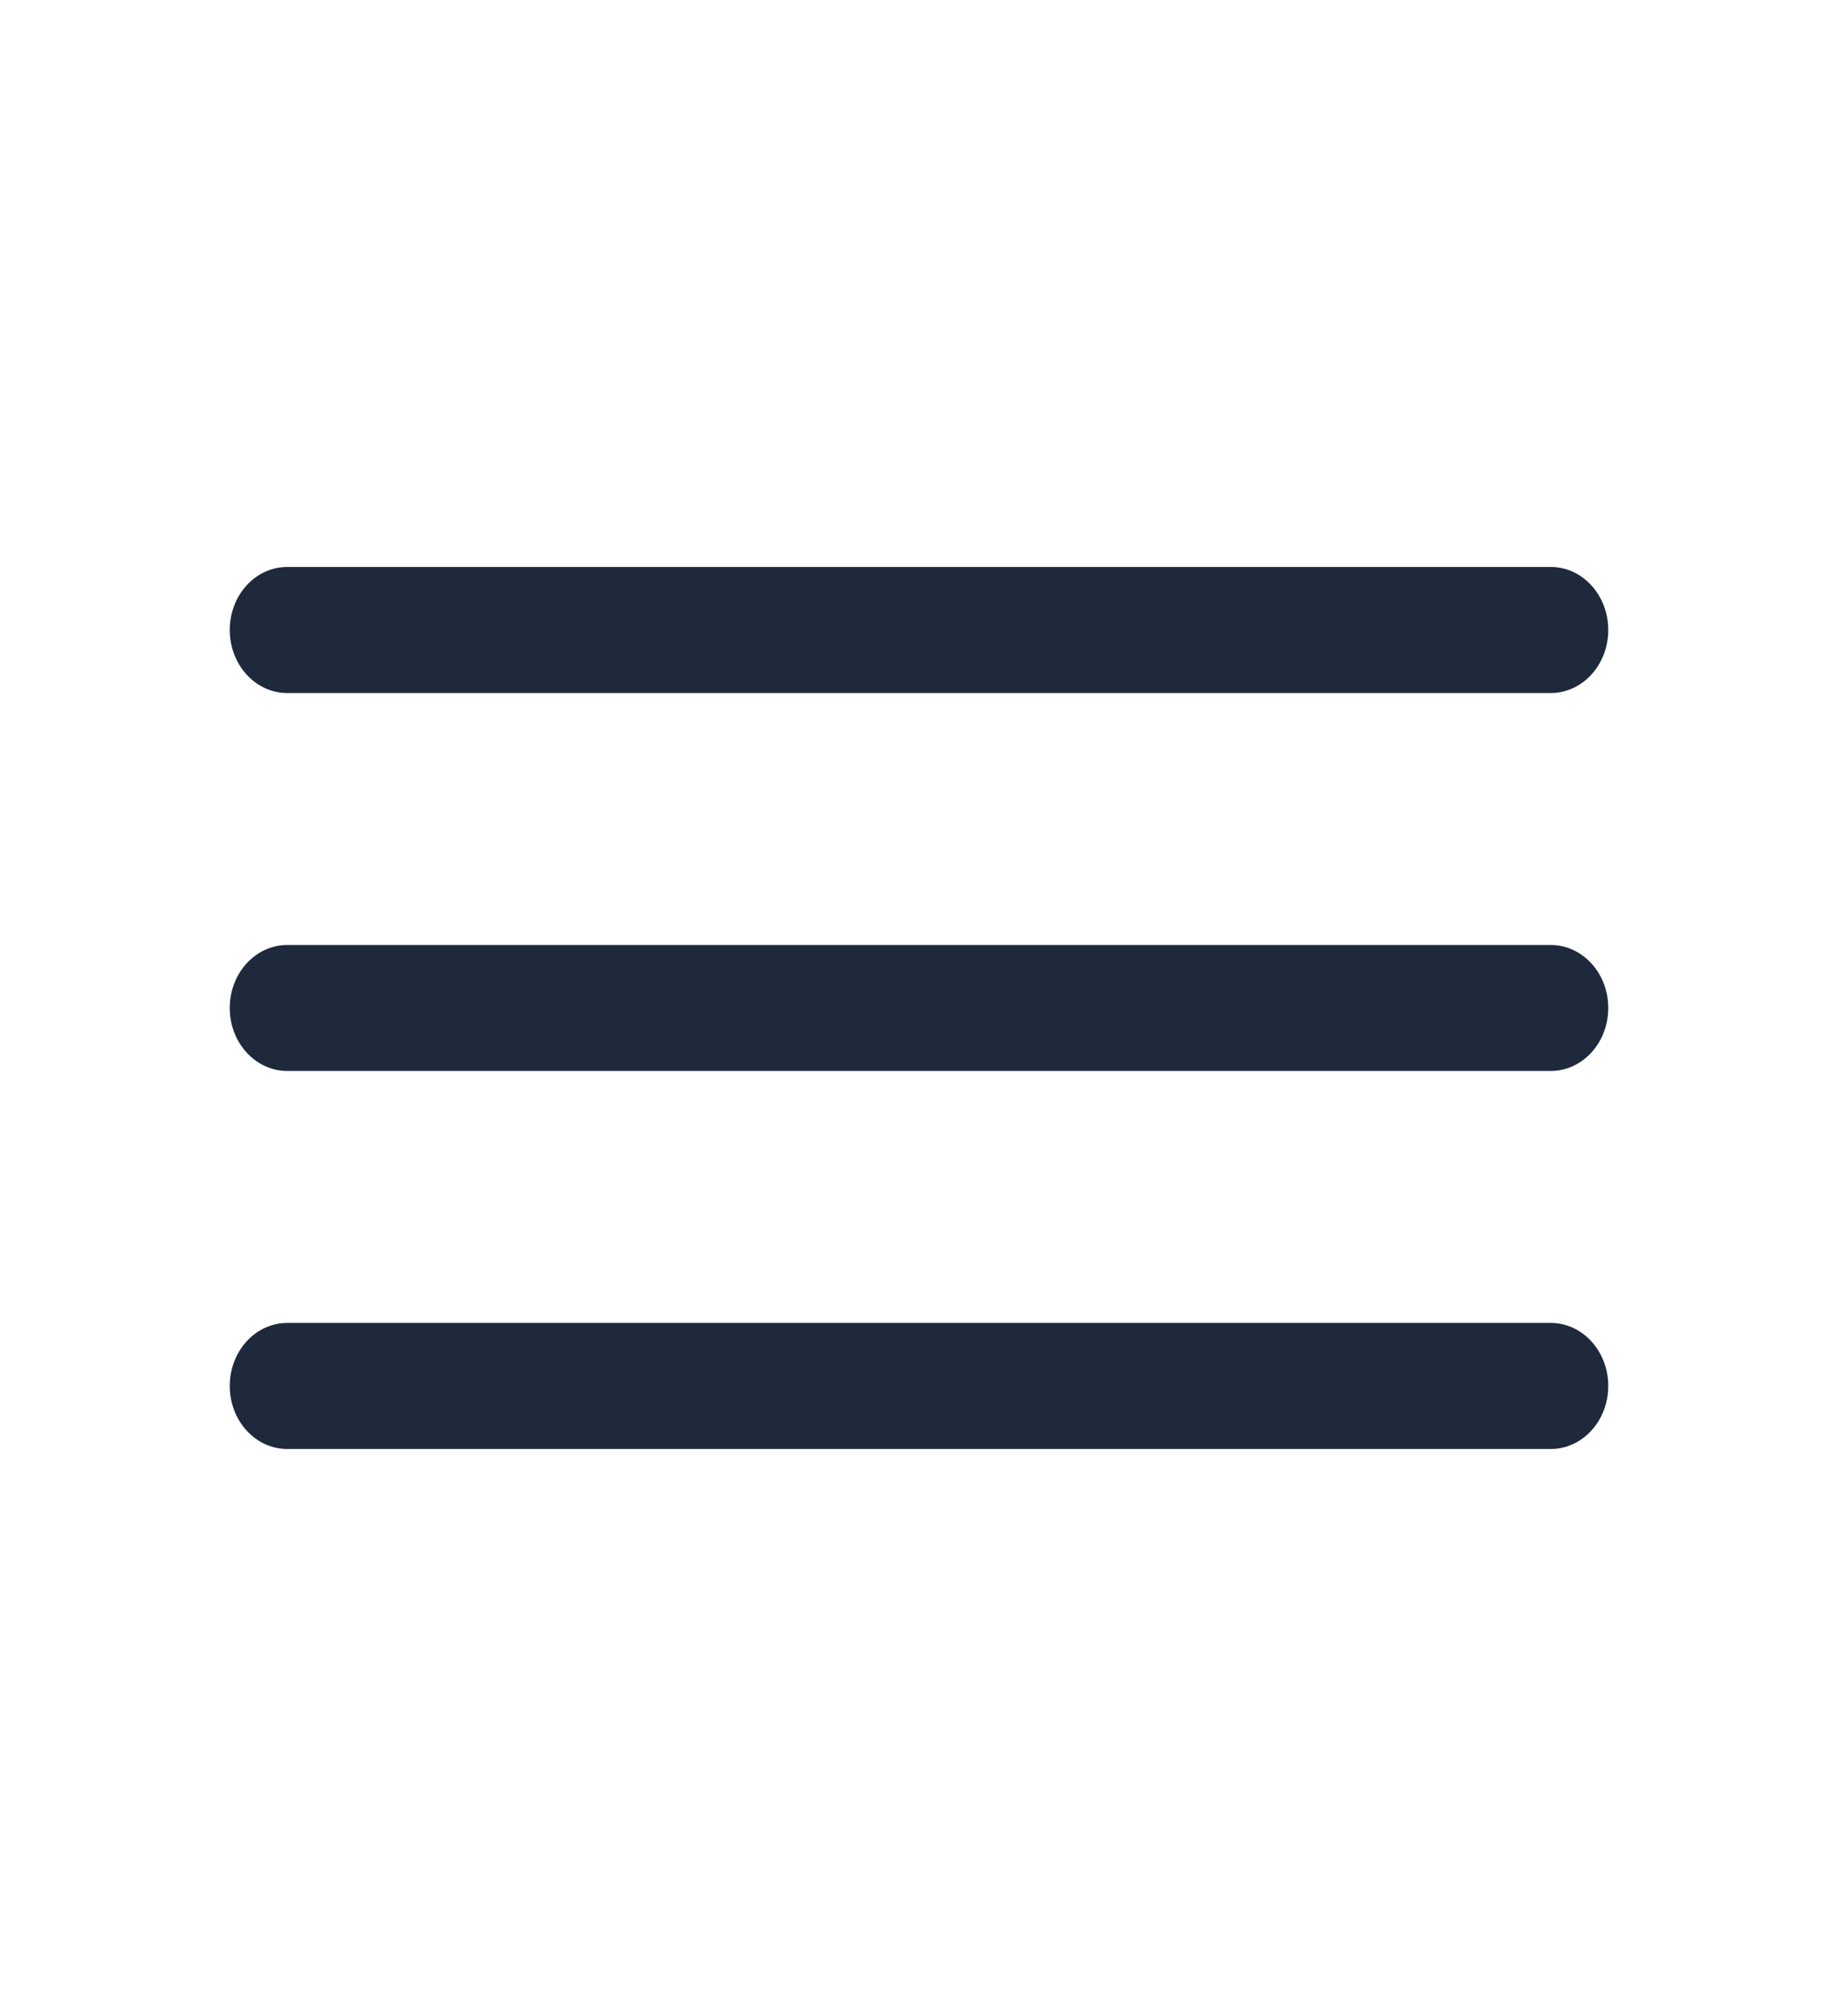
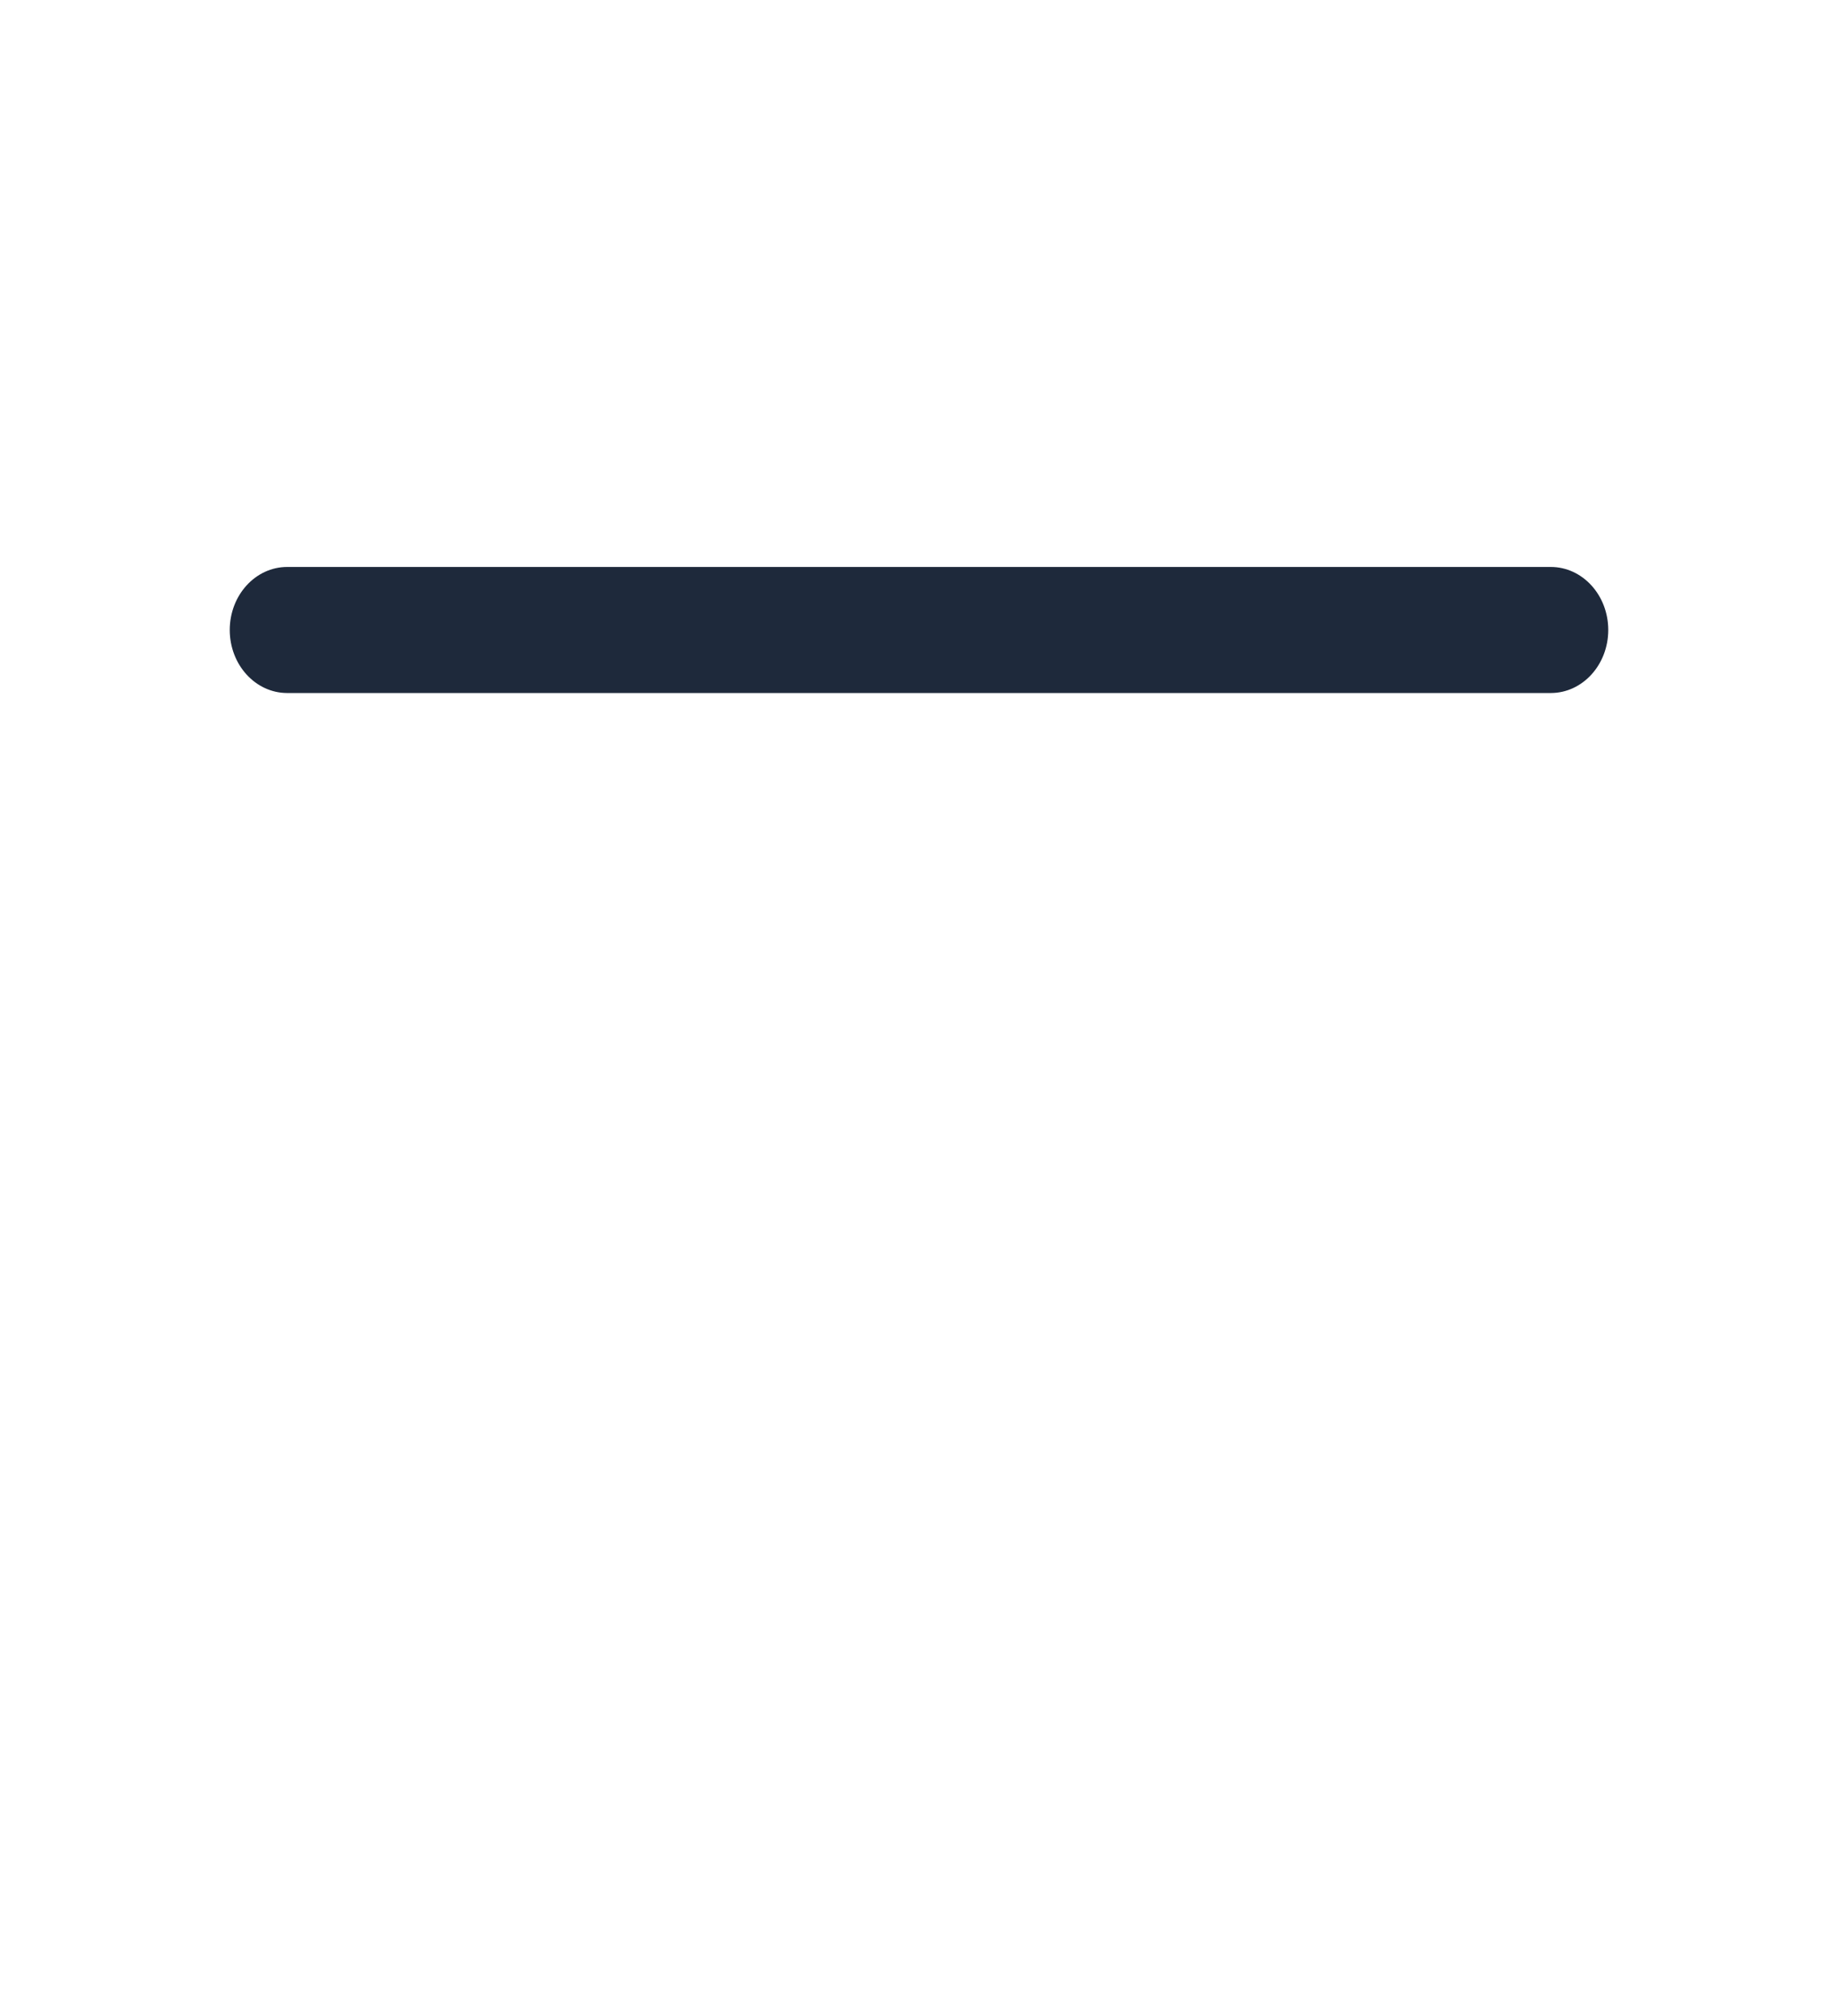
<svg xmlns="http://www.w3.org/2000/svg" width="31" height="34" viewBox="0 0 31 34" fill="none">
  <path fill-rule="evenodd" clip-rule="evenodd" d="M3.875 10.625C3.875 10.038 4.309 9.562 4.844 9.562H26.156C26.691 9.562 27.125 10.038 27.125 10.625C27.125 11.212 26.691 11.688 26.156 11.688H4.844C4.309 11.688 3.875 11.212 3.875 10.625Z" fill="#1E293B" />
-   <path fill-rule="evenodd" clip-rule="evenodd" d="M3.875 17C3.875 16.413 4.309 15.938 4.844 15.938H26.156C26.691 15.938 27.125 16.413 27.125 17C27.125 17.587 26.691 18.062 26.156 18.062H4.844C4.309 18.062 3.875 17.587 3.875 17Z" fill="#1E293B" />
-   <path fill-rule="evenodd" clip-rule="evenodd" d="M3.875 23.375C3.875 22.788 4.309 22.312 4.844 22.312H26.156C26.691 22.312 27.125 22.788 27.125 23.375C27.125 23.962 26.691 24.438 26.156 24.438H4.844C4.309 24.438 3.875 23.962 3.875 23.375Z" fill="#1E293B" />
</svg>